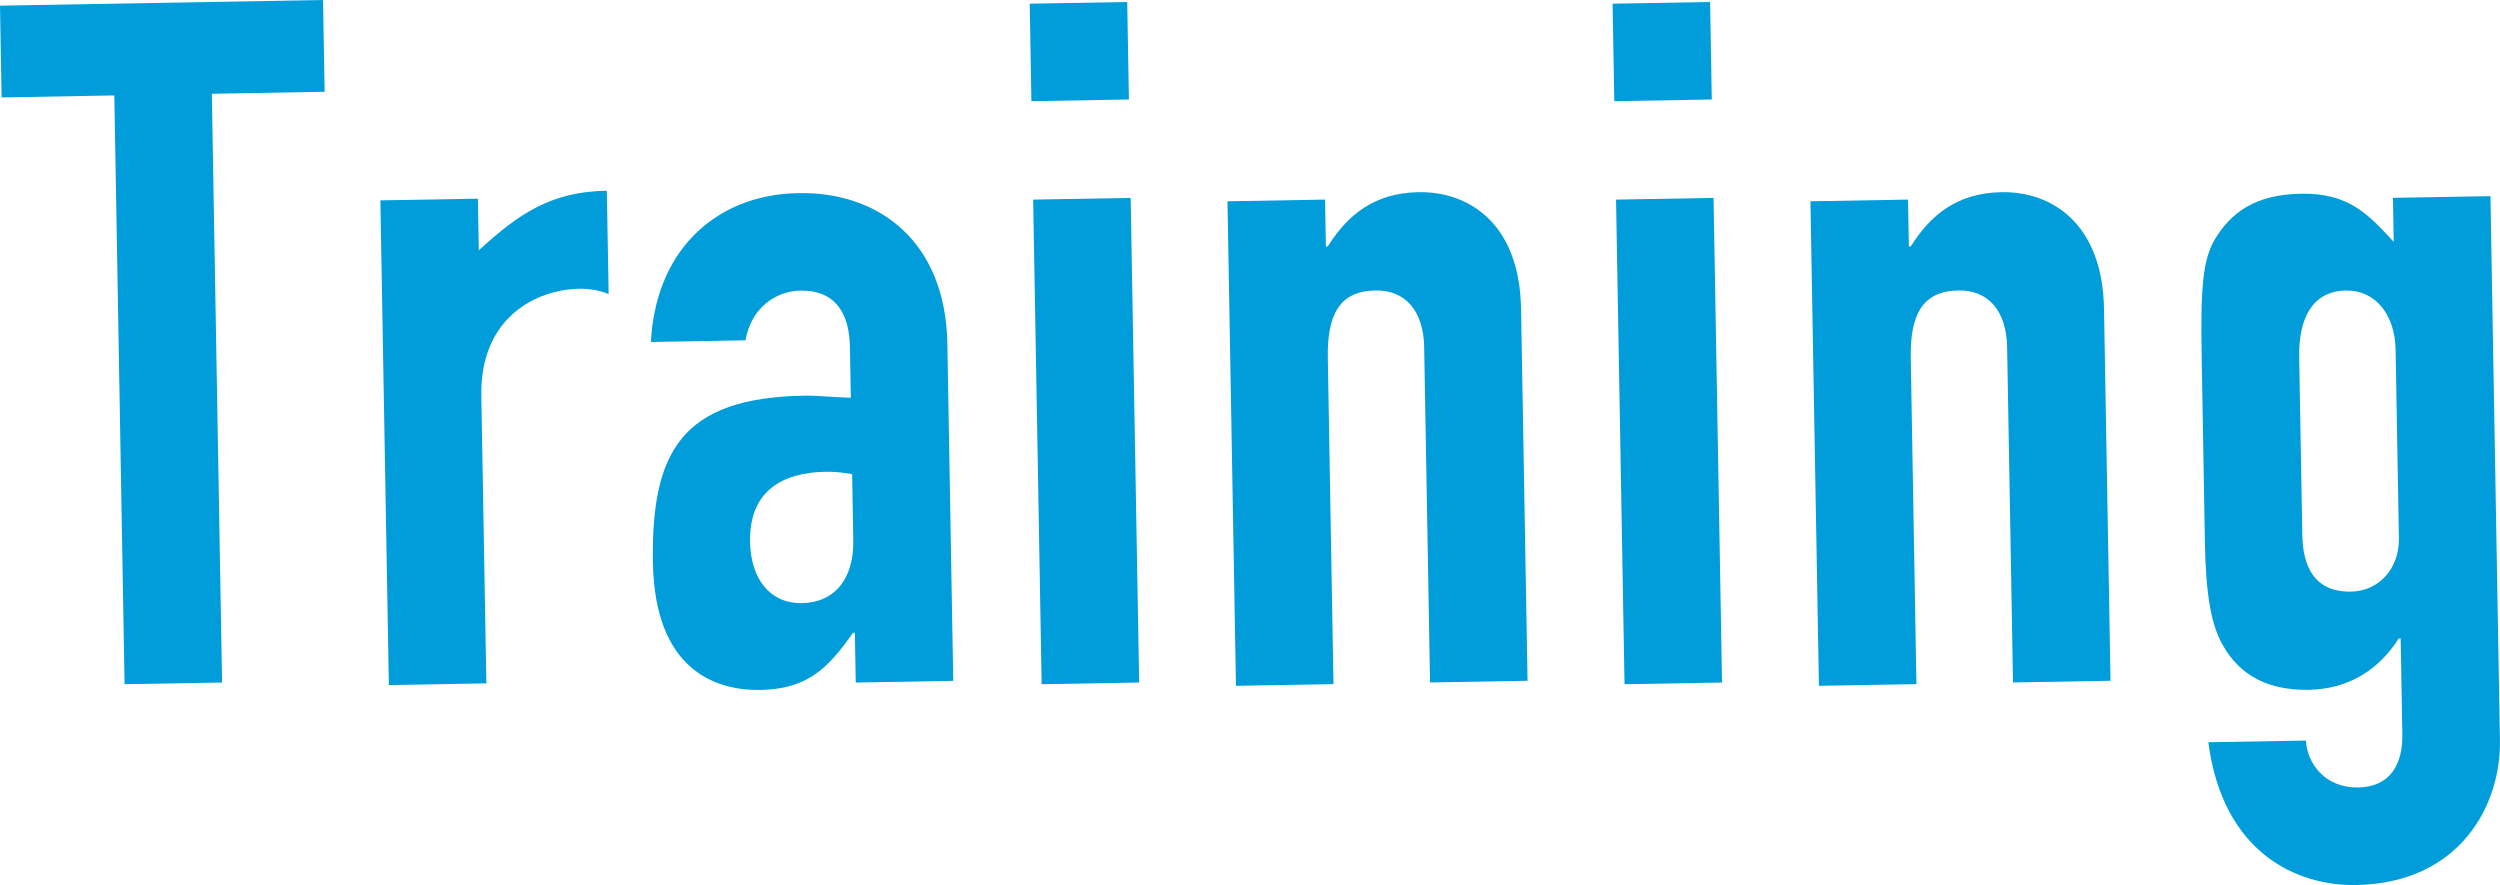
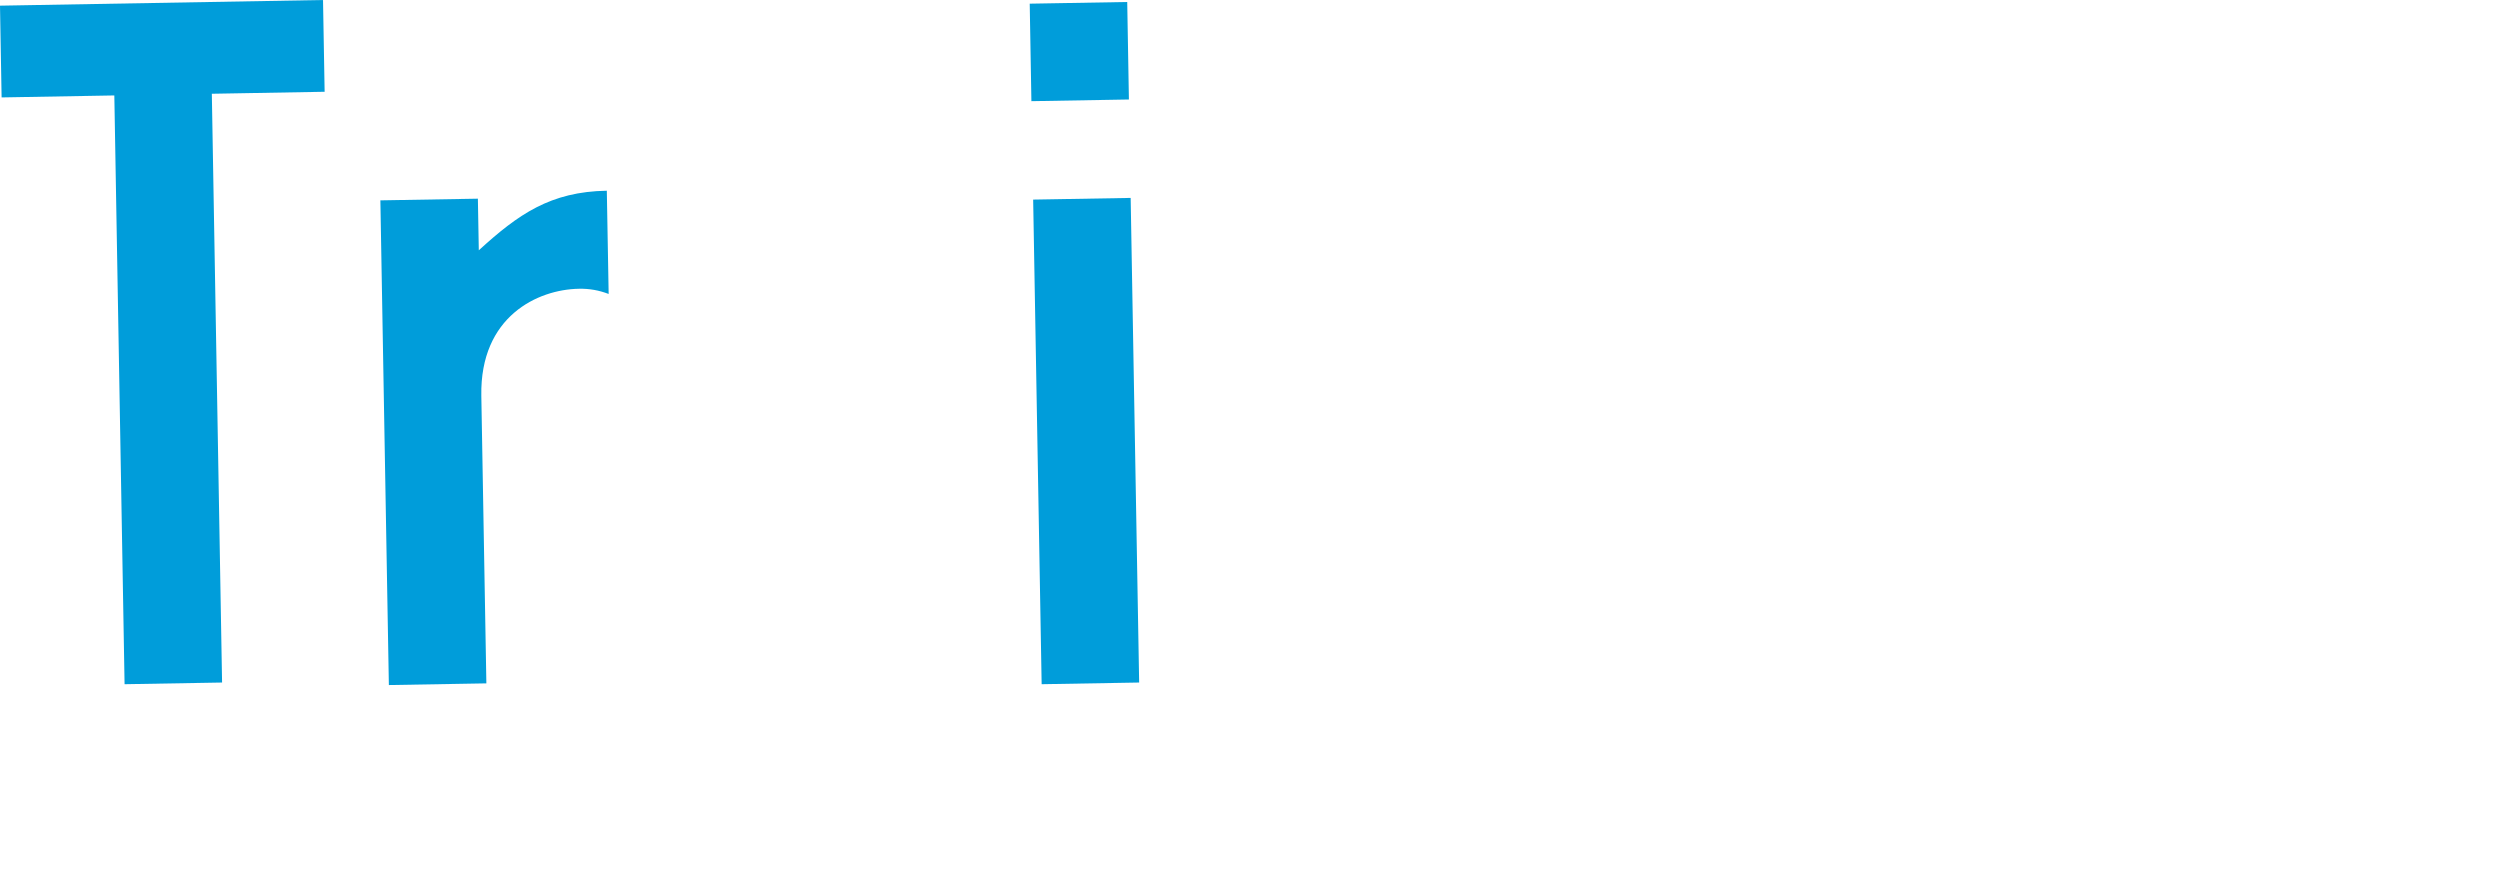
<svg xmlns="http://www.w3.org/2000/svg" id="_レイヤー_2" viewBox="0 0 326.91 115.73">
  <defs>
    <style>.cls-1{fill:#009dda;}</style>
  </defs>
  <g id="_レイヤー_1-2">
    <path class="cls-1" d="m14.96,12.48L.21,12.74,0,.74l42.24-.74.21,12-14.75.26,1.34,76.99-12.75.22-1.34-76.99Z" />
    <path class="cls-1" d="m49.74,26.2l12.75-.22.12,6.75c5.17-4.72,9.37-7.67,16.74-7.79l.24,13.5c-1.26-.48-2.51-.71-3.89-.68-5.37.09-12.94,3.6-12.76,13.98l.66,37.62-12.75.22-1.11-63.37Z" />
-     <path class="cls-1" d="m111.79,82.75h-.25c-3.29,4.69-6,7.36-12.12,7.47-5.87.1-13.8-2.63-14.04-16.63-.25-14.5,3.75-21.57,19.75-21.85,1.75-.03,3.5.19,6.13.27l-.12-6.62c-.07-4.25-1.76-7.47-6.51-7.39-3.25.06-6.46,2.36-7.14,6.5l-12.37.22c.28-5.63,2.19-10.42,5.51-13.85,3.32-3.43,8.03-5.52,13.78-5.62,10.62-.19,19.24,6.42,19.47,19.66l.77,44.12-12.75.22-.11-6.5Zm-.36-20.75c-1.38-.23-2.38-.33-3.51-.31-5.5.1-9.96,2.42-9.84,9.17.09,4.87,2.64,8.08,6.77,8.01,4.25-.07,6.82-3.12,6.73-8.24l-.15-8.62Z" />
    <path class="cls-1" d="m134.65.48l12.75-.22.22,12.75-12.75.22-.22-12.75Zm.45,25.62l12.75-.22,1.11,63.37-12.75.22-1.11-63.37Z" />
-     <path class="cls-1" d="m160.52,26.32l12.75-.22.11,6.12h.25c2.55-4.05,6-6.99,11.88-7.09,6.37-.11,13.2,3.9,13.39,15.27l.85,48.62-12.75.22-.77-43.87c-.08-4.62-2.38-7.46-6.38-7.39-4.75.08-6.32,3.24-6.22,8.86l.74,42.62-12.75.22-1.11-63.37Z" />
-     <path class="cls-1" d="m210.87.48l12.75-.22.22,12.75-12.75.22-.22-12.75Zm.45,25.62l12.75-.22,1.11,63.37-12.75.22-1.11-63.37Z" />
-     <path class="cls-1" d="m236.75,26.32l12.75-.22.11,6.12h.25c2.55-4.05,6-6.99,11.88-7.09,6.37-.11,13.2,3.9,13.39,15.27l.85,48.62-12.75.22-.77-43.87c-.08-4.62-2.38-7.46-6.38-7.39-4.75.08-6.32,3.24-6.22,8.86l.74,42.62-12.75.22-1.11-63.37Z" />
-     <path class="cls-1" d="m301.53,96.84c.18,3,2.48,6.21,6.86,6.13,4.12-.07,5.82-2.98,5.75-6.98l-.22-12.5h-.25c-2.68,4.18-6.64,6.62-11.76,6.71-5.12.09-8.91-1.72-11.23-5.8-1.55-2.72-2.24-6.59-2.36-13.59l-.42-24.12c-.16-9.12.15-12.75,1.73-15.41,2.07-3.41,5.15-5.84,11.27-5.95,6.25-.11,8.8,2.72,12.11,6.29l-.1-5.75,12.75-.22,1.24,71.12c.15,8.62-5.3,18.72-18.8,18.96-7.75.14-17.45-4.2-19.33-18.67l12.75-.22Zm-.47-26.87c.07,4,1.51,7.48,6.38,7.39,3.62-.06,6.32-2.99,6.25-6.99l-.43-24.62c-.08-4.62-2.64-7.83-6.51-7.76-4.37.08-6.19,3.61-6.1,8.73l.41,23.25Z" />
  </g>
</svg>